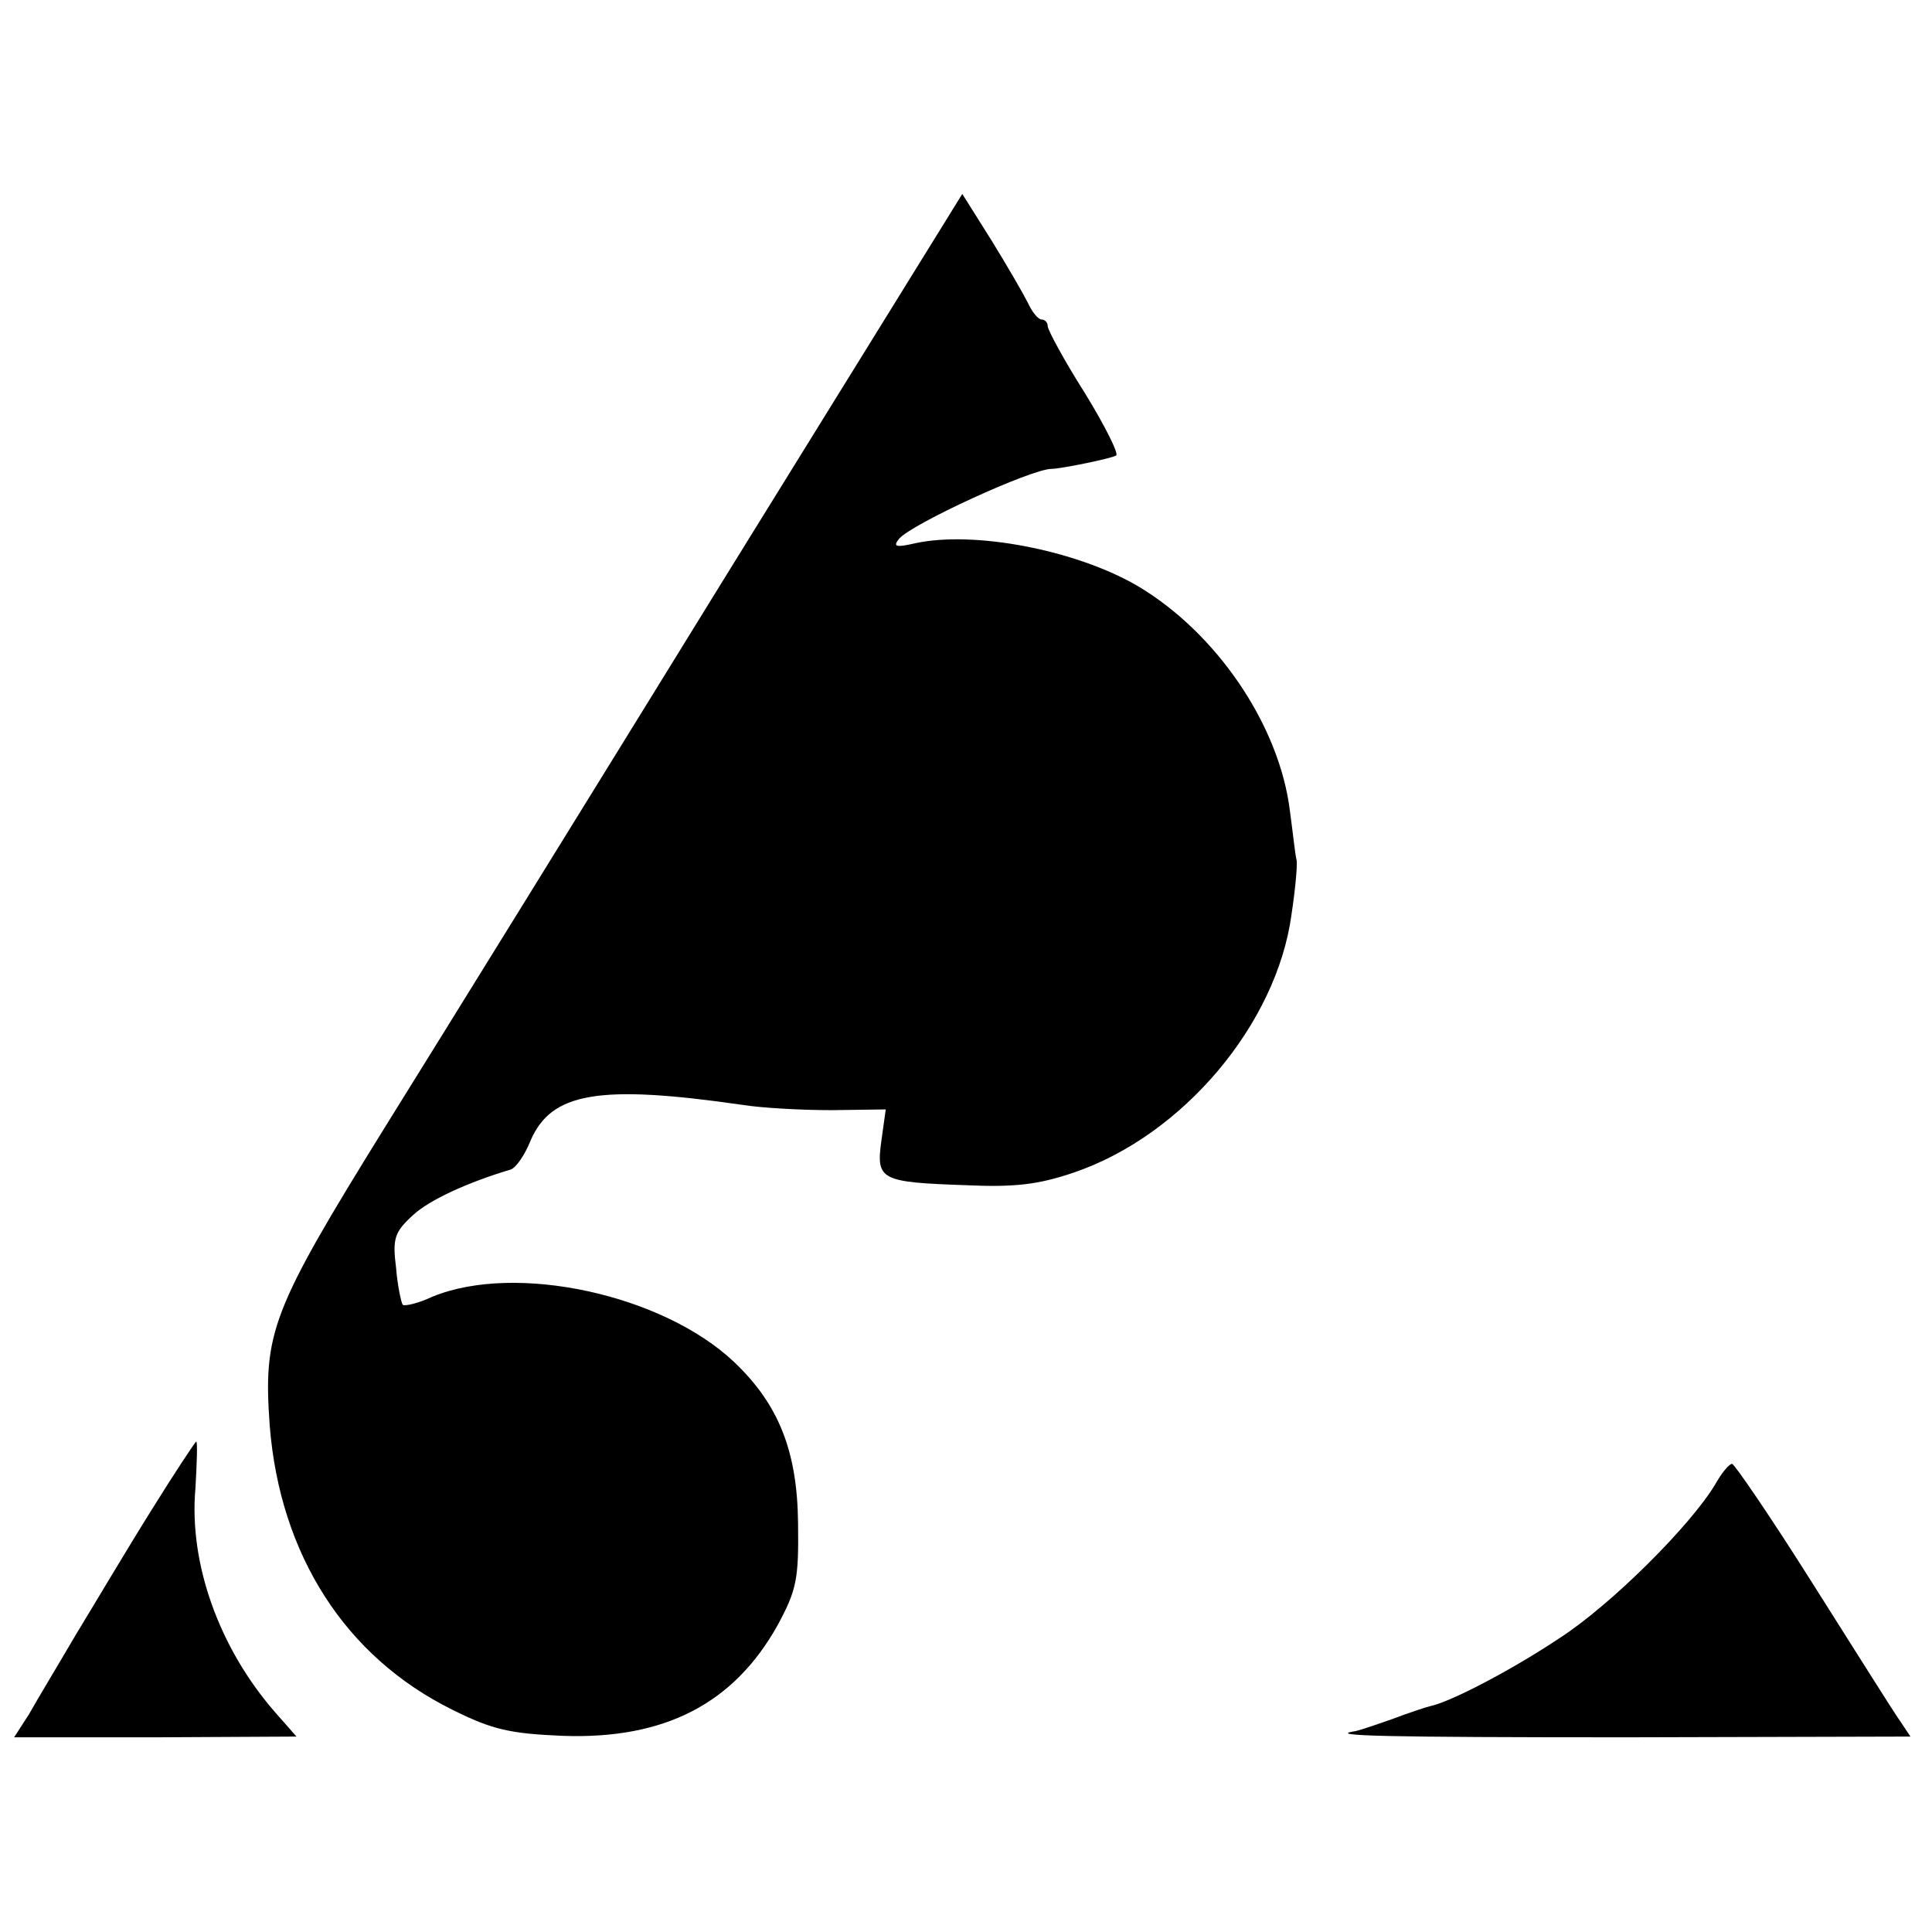
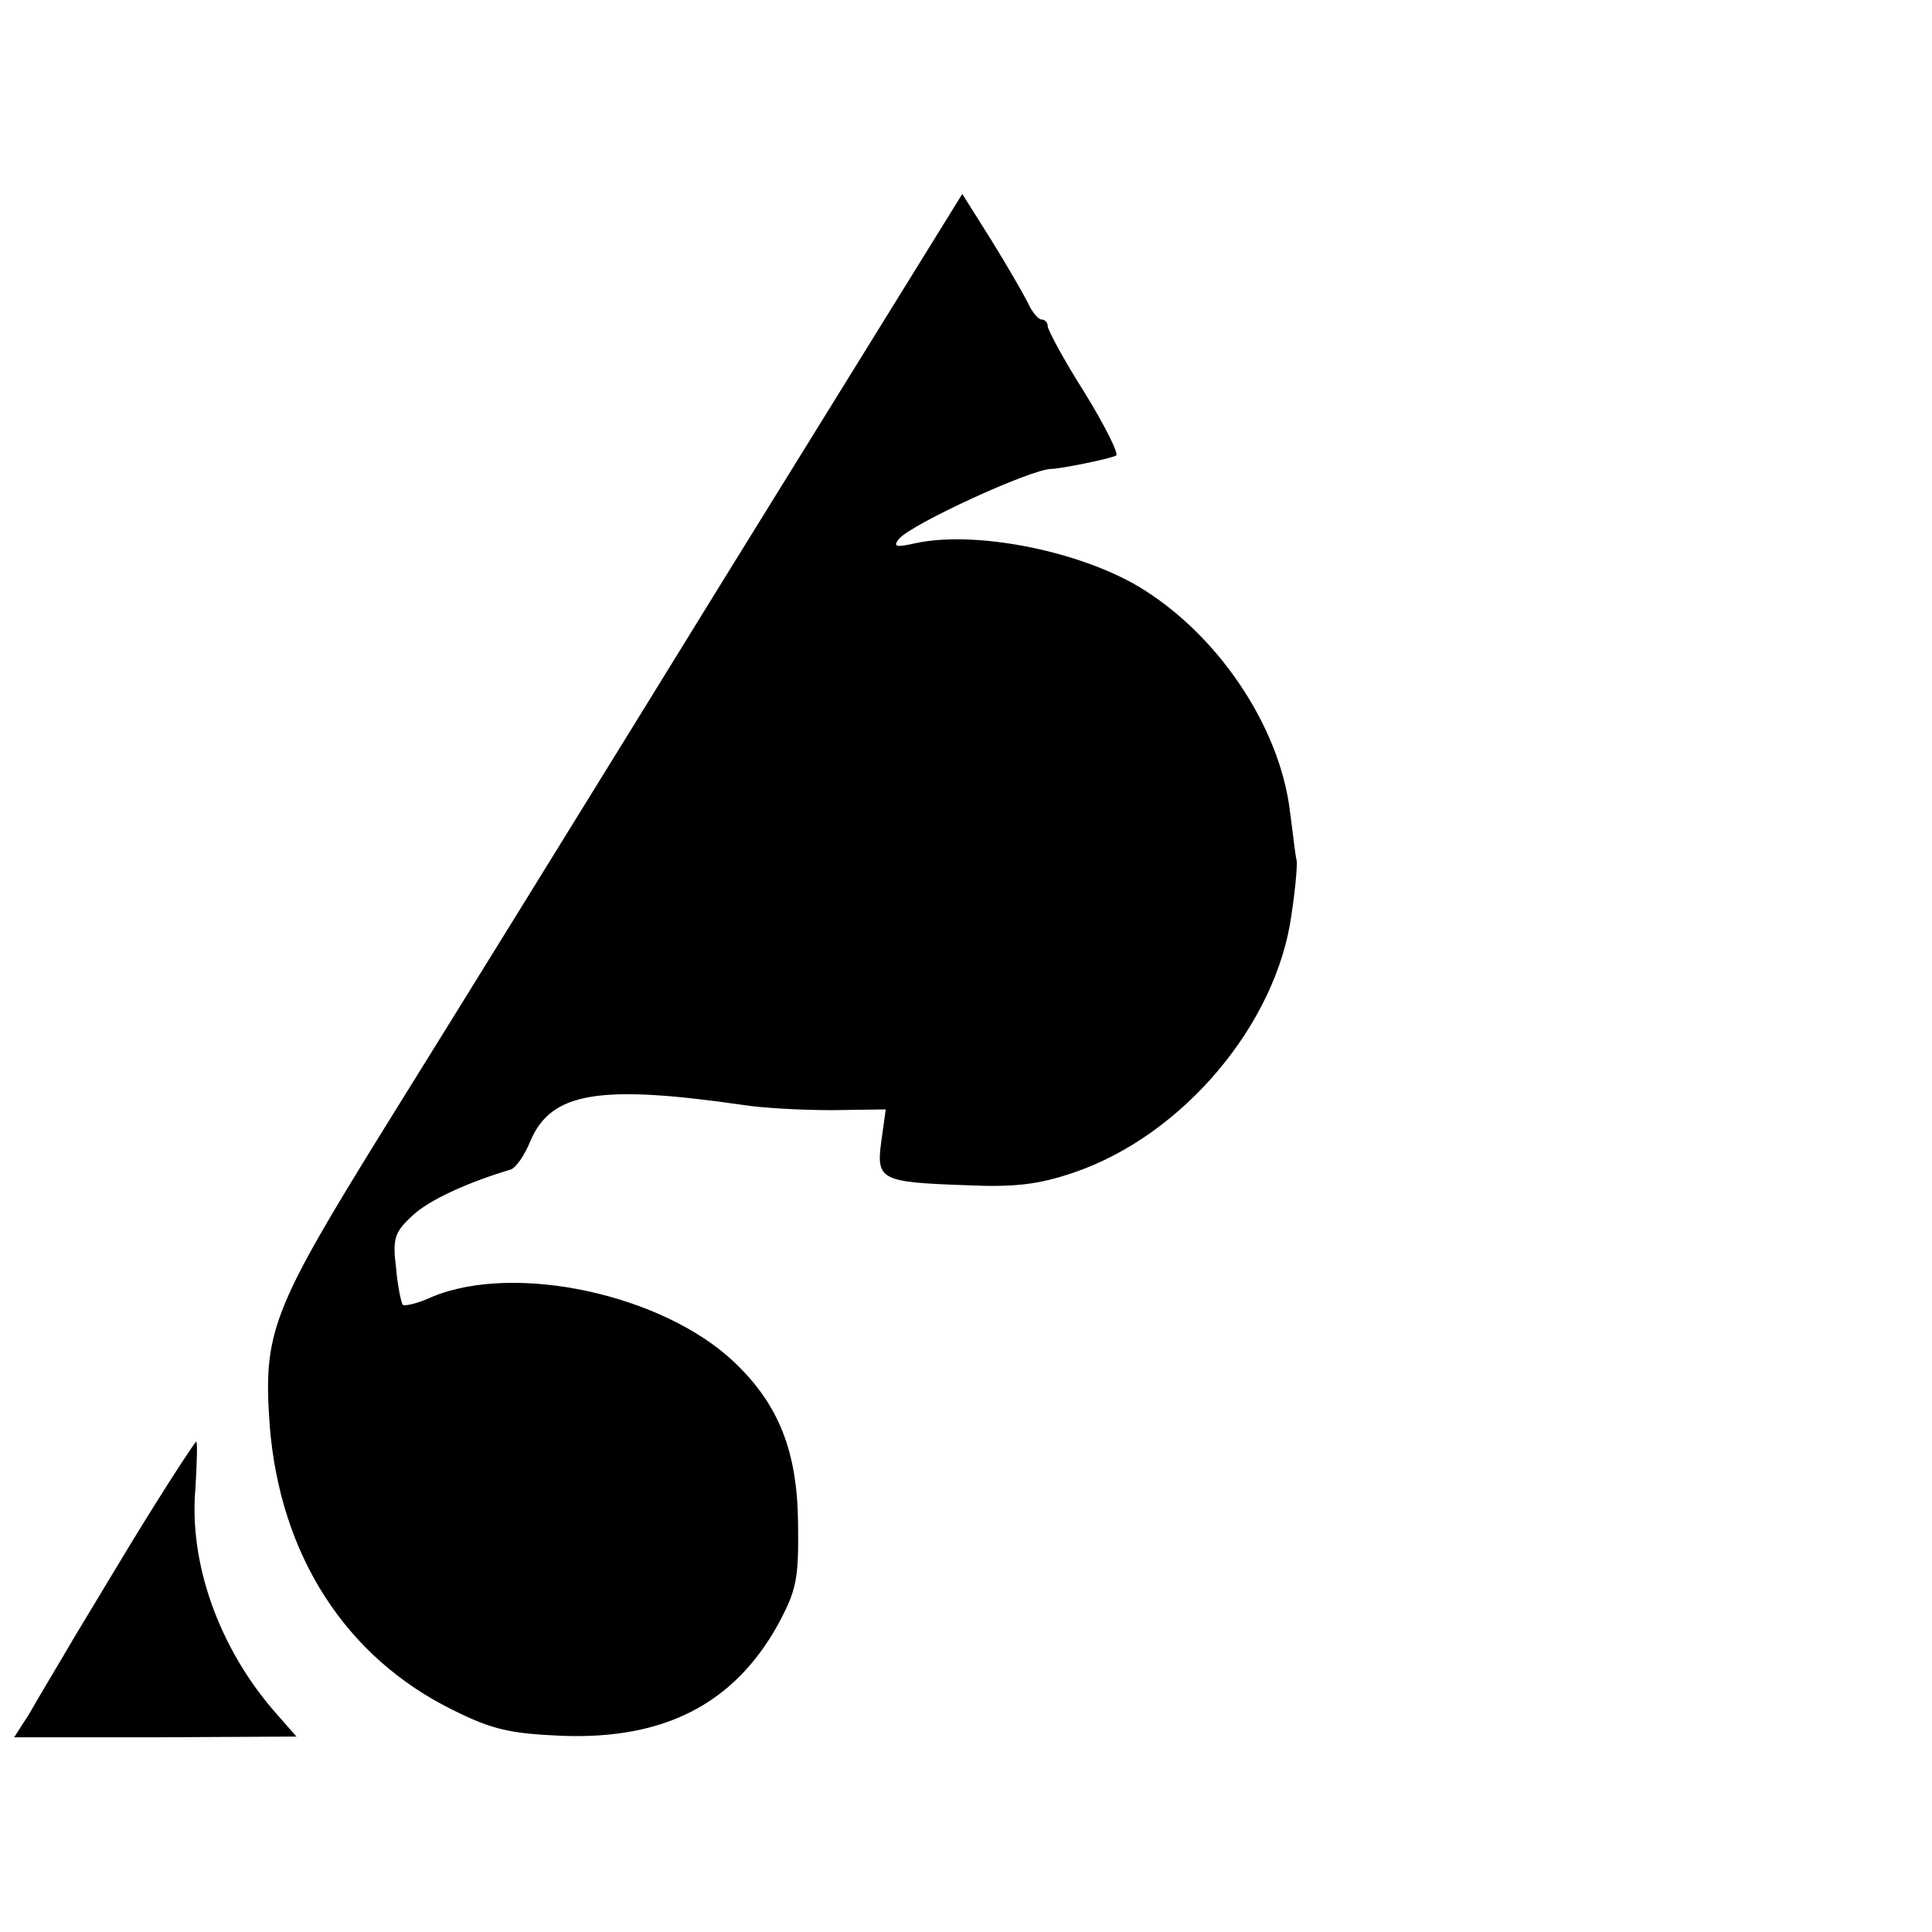
<svg xmlns="http://www.w3.org/2000/svg" version="1.0" width="260pt" height="260pt" viewBox="0 0 260 260" preserveAspectRatio="xMidYMid meet">
  <g transform="translate(0,260) scale(0.1,-0.1)" fill="#000000" stroke="none">
    <path d="M975 1822 c-175 -284 -381 -617 -457 -739 -153 -247 -164 -276 -155 -402 14 -174 102 -311 246 -382 54 -27 78 -32 148 -35 137 -5 230 43 289 148 26 48 29 62 28 138 -1 97 -26 160 -86 217 -96 91 -294 134 -406 88 -19 -9 -37 -13 -40 -11 -2 3 -7 25 -9 50 -5 39 -2 48 22 70 22 21 75 45 132 62 7 2 19 19 27 39 28 65 92 76 286 48 25 -4 78 -7 119 -7 l73 1 -6 -43 c-7 -52 -1 -55 114 -59 66 -3 98 1 145 17 147 50 273 200 293 347 5 33 8 65 7 73 -2 7 -5 37 -9 66 -14 116 -99 241 -206 304 -83 48 -219 74 -298 57 -26 -6 -31 -5 -22 6 17 20 178 94 205 94 12 0 81 14 87 18 4 2 -15 40 -42 84 -28 44 -50 85 -50 90 0 5 -4 9 -8 9 -5 0 -13 10 -19 23 -6 12 -28 50 -49 84 l-39 62 -320 -517z" />
    <path d="M204 568 c-32 -51 -77 -127 -102 -168 -24 -41 -53 -89 -63 -107 l-20 -31 190 0 190 1 -29 33 c-75 86 -116 200 -107 301 2 35 3 63 1 63 -1 0 -29 -42 -60 -92z" />
-     <path d="M2308 602 c-33 -55 -140 -162 -210 -207 -63 -42 -145 -85 -173 -91 -5 -1 -29 -9 -53 -18 -23 -8 -46 -16 -50 -16 -35 -6 38 -8 368 -8 l381 1 -14 21 c-8 11 -60 94 -117 184 -56 89 -106 162 -109 162 -4 0 -14 -12 -23 -28z" />
  </g>
</svg>